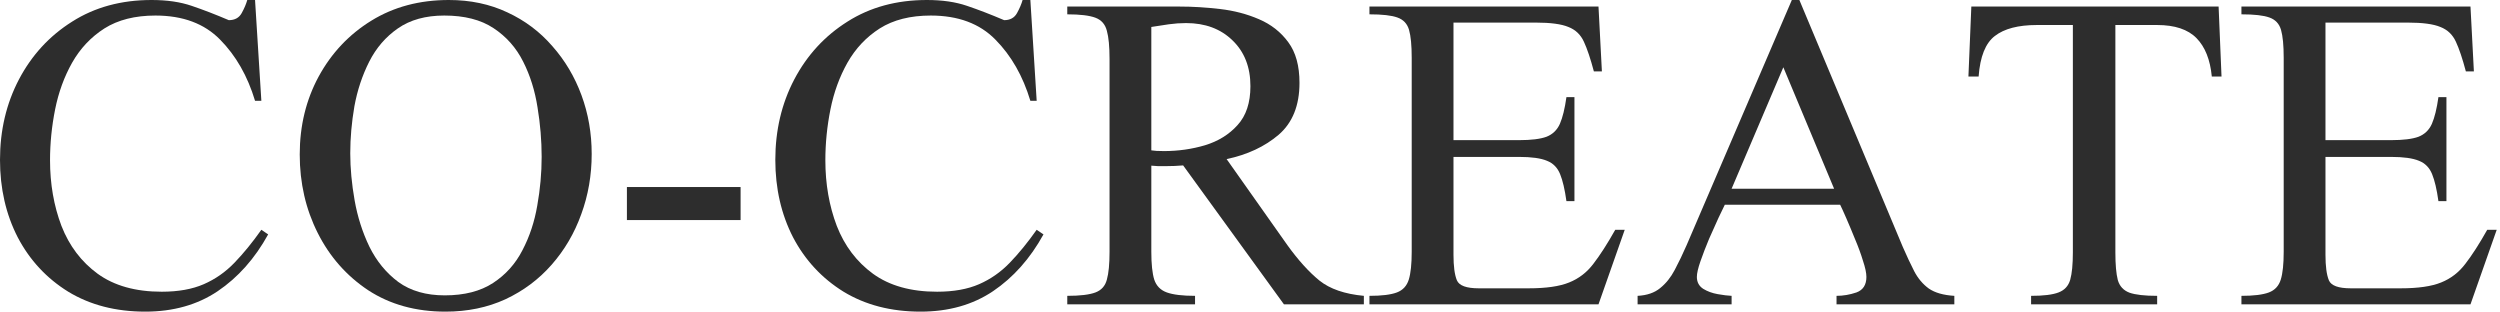
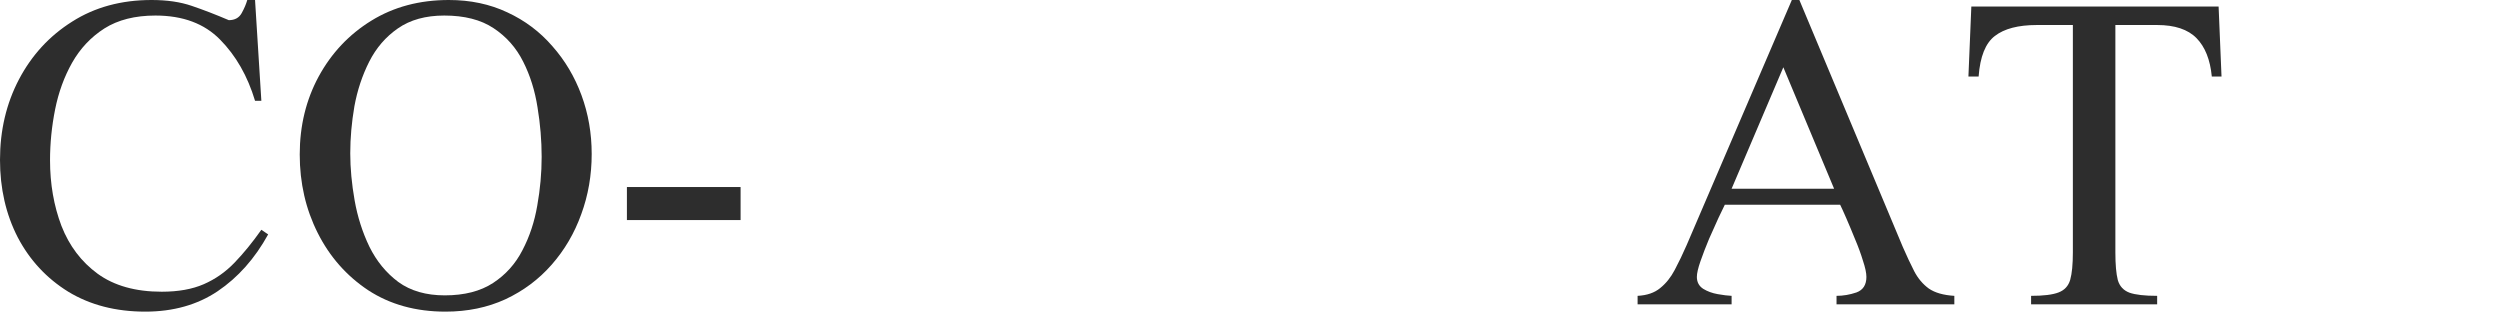
<svg xmlns="http://www.w3.org/2000/svg" width="722" height="90" viewBox="0 0 722 90" fill="none">
-   <path d="M721.052 66.36L713.476 87.896H647.326V85.44C650.88 85.44 653.523 85.113 655.253 84.458C656.983 83.804 658.129 82.564 658.69 80.74C659.251 78.917 659.532 76.251 659.532 72.744V16.695C659.532 13.094 659.275 10.405 658.76 8.628C658.246 6.851 657.124 5.659 655.393 5.051C653.71 4.443 651.021 4.139 647.326 4.139V1.894H713.476L714.458 20.624H712.143C711.161 16.929 710.202 14.076 709.267 12.066C708.332 10.008 706.835 8.581 704.777 7.786C702.767 6.945 699.633 6.524 695.378 6.524H671.597V40.475H690.537C694.045 40.475 696.687 40.148 698.464 39.493C700.241 38.792 701.527 37.553 702.322 35.776C703.117 33.952 703.749 31.38 704.216 28.059H706.531V58.083H704.216C703.749 54.716 703.141 52.12 702.392 50.296C701.644 48.426 700.382 47.14 698.604 46.438C696.827 45.69 694.138 45.316 690.537 45.316H671.597V73.585C671.597 76.906 671.925 79.361 672.579 80.951C673.234 82.494 675.339 83.266 678.893 83.266H693.343C698.347 83.266 702.229 82.705 704.988 81.582C707.794 80.46 710.132 78.659 712.003 76.181C713.92 73.702 716.025 70.429 718.316 66.36H721.052Z" fill="#2D2D2D" />
  <path d="M641.575 22.097H638.769C638.301 17.233 636.828 13.539 634.35 11.013C631.871 8.488 628.083 7.225 622.986 7.225H610.92V72.884C610.92 76.391 611.154 79.057 611.622 80.881C612.136 82.658 613.258 83.874 614.989 84.528C616.719 85.136 619.385 85.44 622.986 85.44V87.896H586.579V85.44C590.18 85.44 592.822 85.113 594.505 84.458C596.236 83.804 597.358 82.588 597.873 80.811C598.387 78.987 598.644 76.344 598.644 72.884V7.225H588.262C582.884 7.225 578.839 8.278 576.127 10.382C573.414 12.44 571.848 16.345 571.427 22.097H568.48L569.322 1.894H640.733L641.575 22.097Z" fill="#2D2D2D" />
  <path d="M564.412 87.896H530.39V85.44C532.307 85.44 534.225 85.113 536.142 84.458C538.059 83.757 539.018 82.26 539.018 79.969C539.018 78.847 538.691 77.303 538.036 75.339C537.428 73.328 536.656 71.224 535.721 69.026C534.832 66.828 533.991 64.817 533.196 62.993C532.401 61.169 531.816 59.883 531.442 59.135H498.122C497.794 59.836 497.186 61.099 496.298 62.923C495.456 64.747 494.544 66.781 493.562 69.026C492.627 71.27 491.808 73.398 491.107 75.409C490.405 77.42 490.055 78.94 490.055 79.969C490.055 81.465 490.663 82.611 491.878 83.406C493.094 84.154 494.497 84.669 496.087 84.949C497.677 85.23 499.01 85.394 500.086 85.44V87.896H472.938V85.44C475.651 85.3 477.825 84.552 479.462 83.196C481.146 81.839 482.549 80.086 483.671 77.934C484.84 75.737 485.986 73.352 487.108 70.779L517.483 0H519.657L549.54 71.341C550.663 73.913 551.762 76.251 552.837 78.355C553.913 80.413 555.316 82.073 557.046 83.336C558.823 84.552 561.278 85.253 564.412 85.44V87.896ZM529.688 54.505L515.027 19.431L500.086 54.505H529.688Z" fill="#2D2D2D" />
-   <path d="M469.221 66.36L461.645 87.896H395.495V85.44C399.049 85.44 401.692 85.113 403.422 84.458C405.152 83.804 406.298 82.564 406.859 80.74C407.42 78.917 407.701 76.251 407.701 72.744V16.695C407.701 13.094 407.444 10.405 406.929 8.628C406.415 6.851 405.292 5.659 403.562 5.051C401.879 4.443 399.19 4.139 395.495 4.139V1.894H461.645L462.627 20.624H460.312C459.33 16.929 458.371 14.076 457.436 12.066C456.501 10.008 455.004 8.581 452.946 7.786C450.935 6.945 447.802 6.524 443.547 6.524H419.766V40.475H438.706C442.214 40.475 444.856 40.148 446.633 39.493C448.41 38.792 449.696 37.553 450.491 35.776C451.286 33.952 451.918 31.38 452.385 28.059H454.7V58.083H452.385C451.918 54.716 451.31 52.12 450.561 50.296C449.813 48.426 448.55 47.14 446.773 46.438C444.996 45.69 442.307 45.316 438.706 45.316H419.766V73.585C419.766 76.906 420.094 79.361 420.748 80.951C421.403 82.494 423.508 83.266 427.062 83.266H441.512C446.516 83.266 450.398 82.705 453.157 81.582C455.963 80.46 458.301 78.659 460.172 76.181C462.089 73.702 464.193 70.429 466.485 66.36H469.221Z" fill="#2D2D2D" />
-   <path d="M393.881 87.896H370.803L341.691 47.771C340.101 47.911 338.418 47.981 336.64 47.981C335.892 47.981 335.167 47.981 334.466 47.981C333.811 47.935 333.156 47.888 332.502 47.841V72.744C332.502 76.251 332.782 78.917 333.343 80.74C333.951 82.564 335.167 83.804 336.991 84.458C338.815 85.113 341.527 85.44 345.128 85.44V87.896H308.23V85.44C311.925 85.44 314.637 85.113 316.368 84.458C318.098 83.804 319.197 82.564 319.665 80.74C320.179 78.917 320.436 76.251 320.436 72.744V17.046C320.436 13.445 320.179 10.733 319.665 8.909C319.197 7.038 318.098 5.776 316.368 5.121C314.637 4.466 311.925 4.139 308.23 4.139V1.894H340.639C344.38 1.894 348.262 2.128 352.283 2.596C356.352 3.063 360.117 4.045 363.577 5.542C367.085 7.038 369.914 9.26 372.065 12.206C374.216 15.105 375.292 19.01 375.292 23.921C375.292 30.468 373.281 35.472 369.259 38.932C365.237 42.346 360.234 44.684 354.248 45.947L371.785 70.779C374.918 75.129 378.004 78.543 381.044 81.021C384.084 83.453 388.363 84.926 393.881 85.44V87.896ZM361.122 24.903C361.122 19.384 359.392 14.965 355.931 11.645C352.517 8.324 348.051 6.664 342.533 6.664C340.896 6.664 339.236 6.781 337.552 7.015C335.916 7.249 334.232 7.506 332.502 7.786V43.422C333.297 43.562 334.513 43.632 336.149 43.632C340.265 43.632 344.216 43.071 348.004 41.949C351.839 40.779 354.972 38.839 357.404 36.126C359.883 33.414 361.122 29.673 361.122 24.903Z" fill="#2D2D2D" />
-   <path d="M299.392 66.36L301.357 67.693C297.522 74.661 292.658 80.132 286.766 84.108C280.92 88.036 273.952 90 265.862 90C257.35 90 249.938 88.083 243.625 84.248C237.358 80.366 232.495 75.129 229.034 68.535C225.62 61.894 223.913 54.435 223.913 46.157C223.913 37.646 225.737 29.907 229.385 22.938C233.079 15.924 238.2 10.358 244.747 6.243C251.294 2.081 258.94 0 267.685 0C272.128 0 275.986 0.561 279.26 1.684C282.58 2.806 286.158 4.186 289.993 5.822C291.723 5.822 292.962 5.144 293.71 3.788C294.459 2.432 294.996 1.169 295.324 0H297.569L299.392 29.111H297.569C295.417 21.956 292.05 16.064 287.467 11.434C282.931 6.804 276.711 4.489 268.808 4.489C262.915 4.489 258.005 5.729 254.077 8.207C250.195 10.686 247.085 13.983 244.747 18.098C242.456 22.167 240.819 26.656 239.837 31.567C238.855 36.477 238.364 41.387 238.364 46.298C238.364 53.126 239.463 59.439 241.661 65.238C243.905 70.99 247.389 75.596 252.113 79.057C256.883 82.517 263.056 84.248 270.632 84.248C275.402 84.248 279.447 83.523 282.767 82.073C286.088 80.624 289.034 78.566 291.606 75.9C294.225 73.188 296.82 70.008 299.392 66.36Z" fill="#2D2D2D" />
  <path d="M213.881 63.554H181.052V54.014H213.881V63.554Z" fill="#2D2D2D" />
  <path d="M170.881 44.474C170.881 50.6 169.875 56.399 167.864 61.871C165.9 67.342 163.047 72.206 159.306 76.461C155.612 80.67 151.169 83.991 145.978 86.422C140.787 88.808 135.011 90 128.651 90C120.093 90 112.658 87.942 106.344 83.827C100.078 79.665 95.214 74.147 91.754 67.272C88.293 60.398 86.562 52.845 86.562 44.614C86.562 36.337 88.386 28.831 92.034 22.097C95.728 15.316 100.803 9.938 107.256 5.963C113.71 1.988 121.169 0 129.633 0C135.853 0 141.488 1.193 146.539 3.578C151.59 5.916 155.916 9.166 159.517 13.328C163.164 17.444 165.97 22.167 167.934 27.498C169.898 32.829 170.881 38.488 170.881 44.474ZM156.43 45.316C156.43 40.592 156.032 35.822 155.237 31.006C154.489 26.189 153.11 21.793 151.099 17.818C149.088 13.796 146.235 10.569 142.541 8.137C138.893 5.705 134.146 4.489 128.301 4.489C122.923 4.489 118.456 5.729 114.902 8.207C111.395 10.639 108.636 13.843 106.625 17.818C104.614 21.793 103.188 26.095 102.346 30.725C101.551 35.355 101.153 39.867 101.153 44.263C101.153 48.566 101.574 53.102 102.416 57.872C103.258 62.642 104.684 67.108 106.695 71.27C108.753 75.433 111.535 78.823 115.043 81.442C118.597 84.014 123.063 85.3 128.441 85.3C134.1 85.3 138.753 84.108 142.4 81.722C146.048 79.338 148.877 76.181 150.888 72.252C152.946 68.324 154.372 64.022 155.167 59.345C156.009 54.622 156.43 49.945 156.43 45.316Z" fill="#2D2D2D" />
  <path d="M75.479 66.36L77.444 67.693C73.609 74.661 68.745 80.132 62.853 84.108C57.007 88.036 50.039 90 41.949 90C33.437 90 26.025 88.083 19.712 84.248C13.445 80.366 8.581 75.129 5.121 68.535C1.707 61.894 0 54.435 0 46.157C0 37.646 1.824 29.907 5.472 22.938C9.166 15.924 14.287 10.358 20.834 6.243C27.381 2.081 35.027 0 43.772 0C48.215 0 52.073 0.561 55.347 1.684C58.667 2.806 62.245 4.186 66.079 5.822C67.81 5.822 69.049 5.144 69.797 3.788C70.546 2.432 71.083 1.169 71.411 0H73.656L75.479 29.111H73.656C71.504 21.956 68.137 16.064 63.554 11.434C59.018 6.804 52.798 4.489 44.895 4.489C39.002 4.489 34.092 5.729 30.164 8.207C26.282 10.686 23.172 13.983 20.834 18.098C18.543 22.167 16.906 26.656 15.924 31.567C14.941 36.477 14.45 41.387 14.45 46.298C14.45 53.126 15.55 59.439 17.747 65.238C19.992 70.99 23.476 75.596 28.2 79.057C32.97 82.517 39.143 84.248 46.719 84.248C51.489 84.248 55.534 83.523 58.854 82.073C62.175 80.624 65.121 78.566 67.693 75.9C70.312 73.188 72.907 70.008 75.479 66.36Z" fill="#2D2D2D" />
</svg>